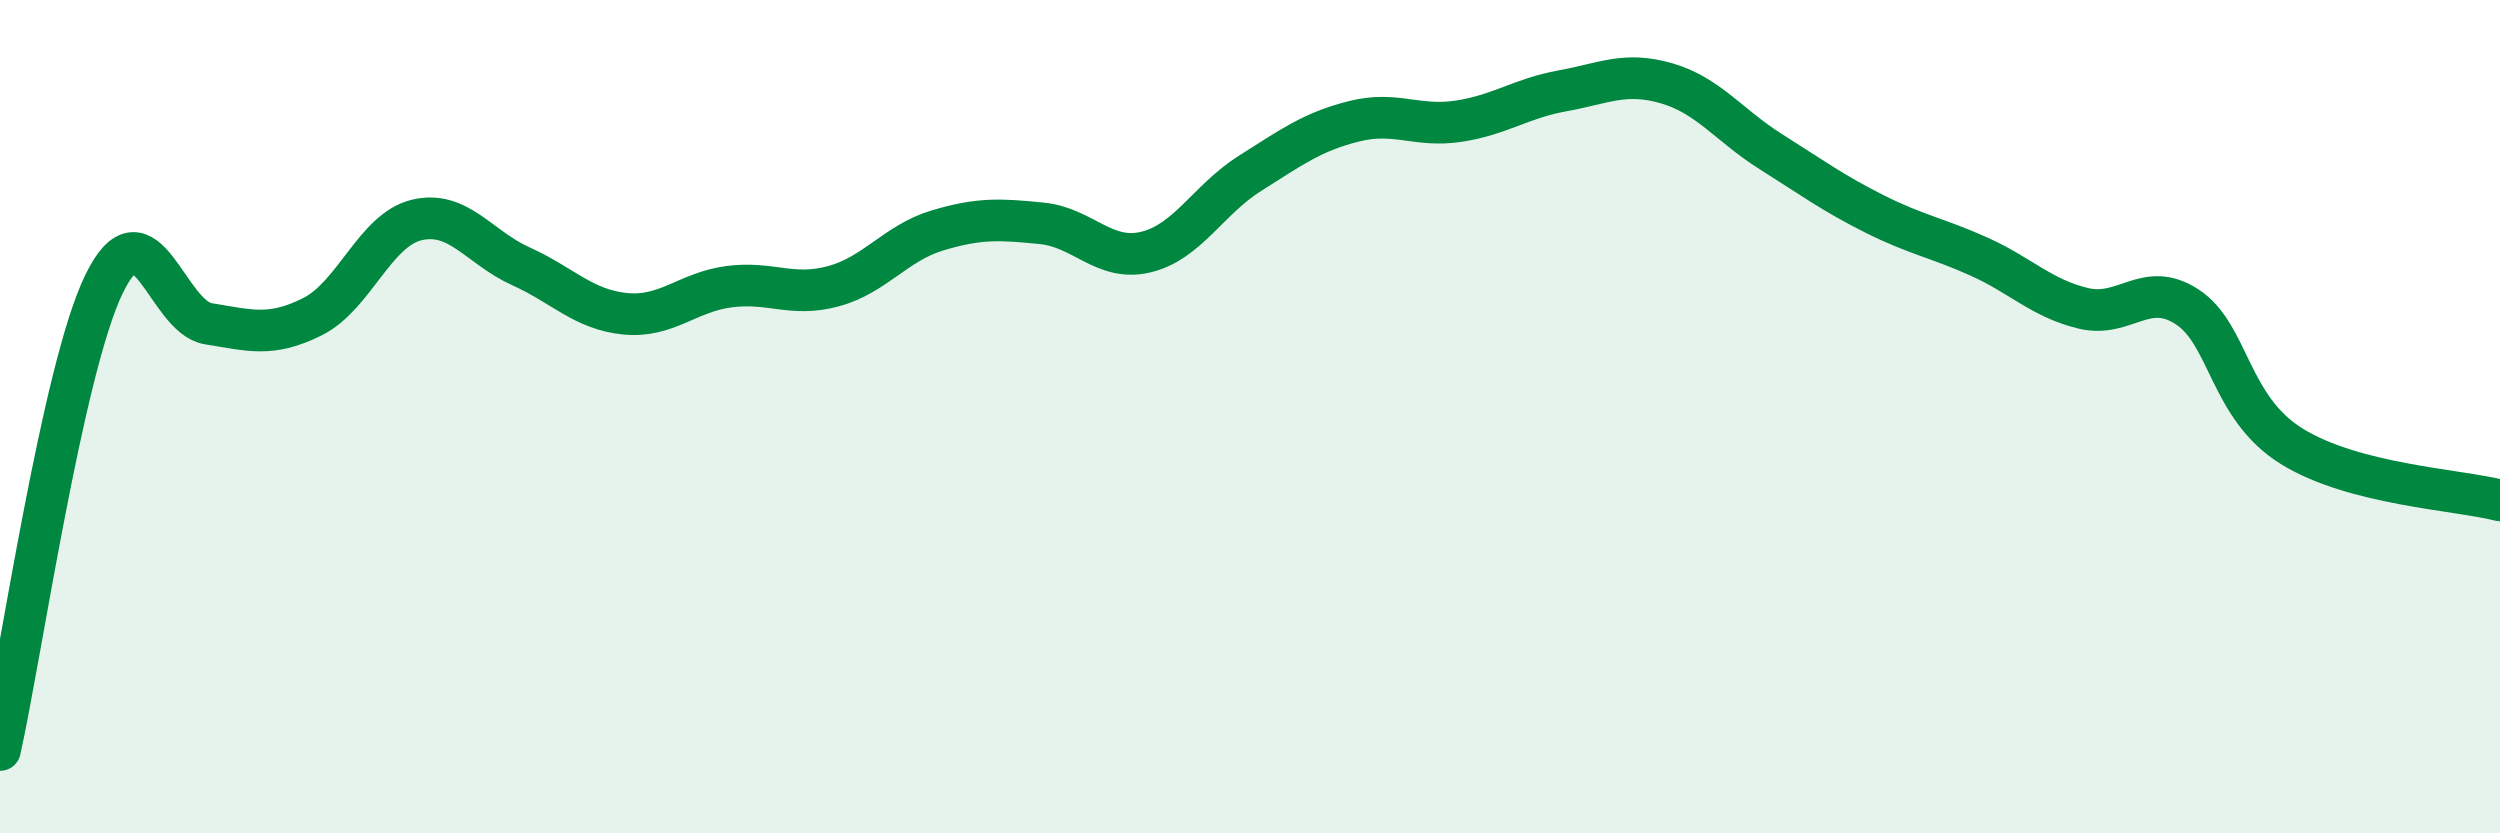
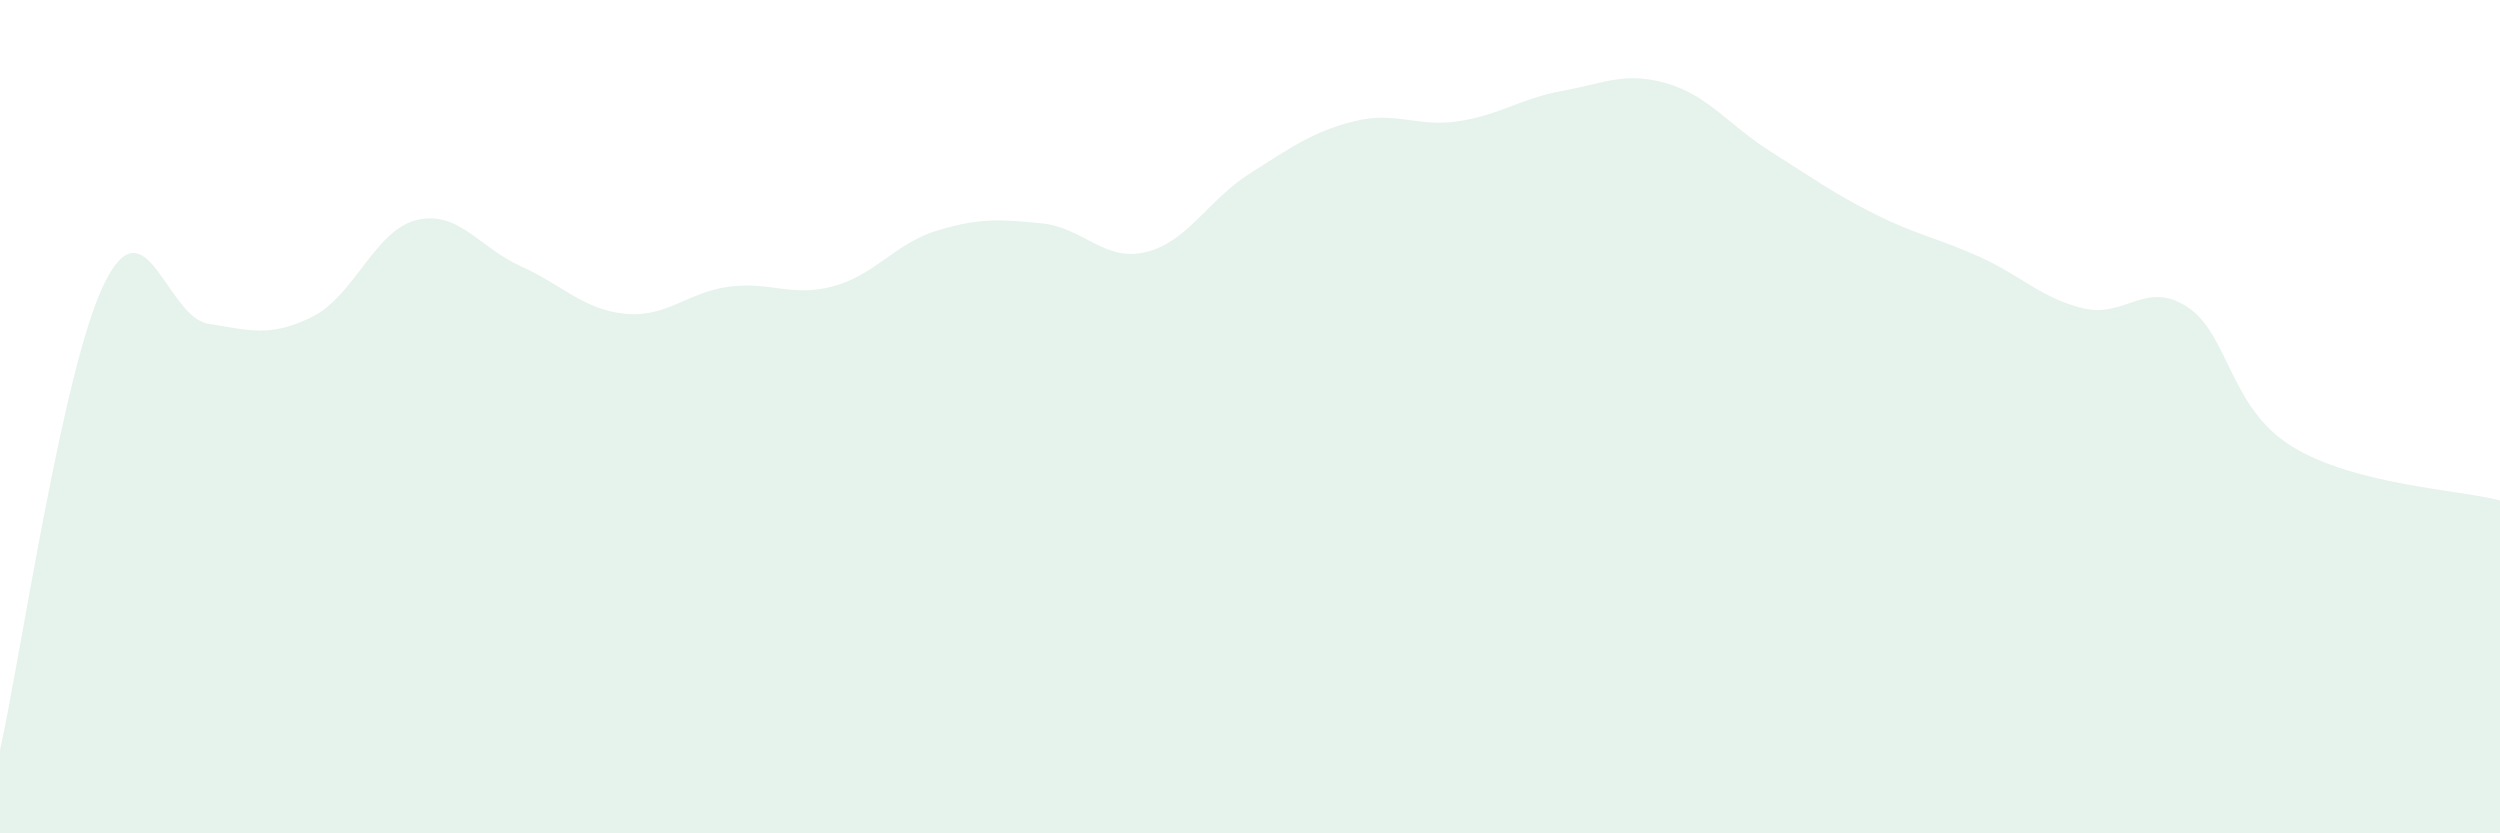
<svg xmlns="http://www.w3.org/2000/svg" width="60" height="20" viewBox="0 0 60 20">
  <path d="M 0,18 C 0.5,15.76 1.5,8.86 2.5,6.81 C 3.5,4.76 4,7.61 5,7.77 C 6,7.93 6.5,8.1 7.5,7.6 C 8.5,7.1 9,5.52 10,5.28 C 11,5.04 11.5,5.94 12.5,6.39 C 13.5,6.84 14,7.43 15,7.53 C 16,7.63 16.5,7.01 17.5,6.88 C 18.5,6.75 19,7.14 20,6.87 C 21,6.6 21.5,5.83 22.5,5.53 C 23.5,5.23 24,5.26 25,5.36 C 26,5.46 26.5,6.29 27.5,6.05 C 28.5,5.81 29,4.79 30,4.16 C 31,3.53 31.5,3.16 32.5,2.91 C 33.5,2.66 34,3.06 35,2.91 C 36,2.76 36.5,2.36 37.5,2.18 C 38.5,2 39,1.71 40,2 C 41,2.29 41.5,3.01 42.5,3.64 C 43.5,4.27 44,4.64 45,5.14 C 46,5.64 46.5,5.71 47.5,6.16 C 48.5,6.61 49,7.16 50,7.4 C 51,7.64 51.5,6.71 52.5,7.37 C 53.5,8.03 53.5,9.78 55,10.71 C 56.5,11.64 59,11.75 60,12.01L60 20L0 20Z" fill="#008740" opacity="0.1" stroke-linecap="round" stroke-linejoin="round" />
-   <path d="M 0,18 C 0.5,15.76 1.5,8.86 2.5,6.81 C 3.5,4.76 4,7.61 5,7.77 C 6,7.93 6.5,8.1 7.5,7.6 C 8.5,7.1 9,5.52 10,5.28 C 11,5.04 11.5,5.94 12.5,6.39 C 13.5,6.84 14,7.43 15,7.53 C 16,7.63 16.5,7.01 17.5,6.88 C 18.5,6.75 19,7.14 20,6.87 C 21,6.6 21.5,5.83 22.5,5.53 C 23.5,5.23 24,5.26 25,5.36 C 26,5.46 26.5,6.29 27.5,6.05 C 28.5,5.81 29,4.79 30,4.16 C 31,3.53 31.5,3.16 32.5,2.91 C 33.5,2.66 34,3.06 35,2.91 C 36,2.76 36.5,2.36 37.5,2.18 C 38.5,2 39,1.71 40,2 C 41,2.29 41.5,3.01 42.5,3.64 C 43.5,4.27 44,4.64 45,5.14 C 46,5.64 46.5,5.71 47.5,6.16 C 48.5,6.61 49,7.16 50,7.4 C 51,7.64 51.5,6.71 52.5,7.37 C 53.5,8.03 53.5,9.78 55,10.71 C 56.5,11.64 59,11.75 60,12.01" stroke="#008740" stroke-width="1" fill="none" stroke-linecap="round" stroke-linejoin="round" />
</svg>